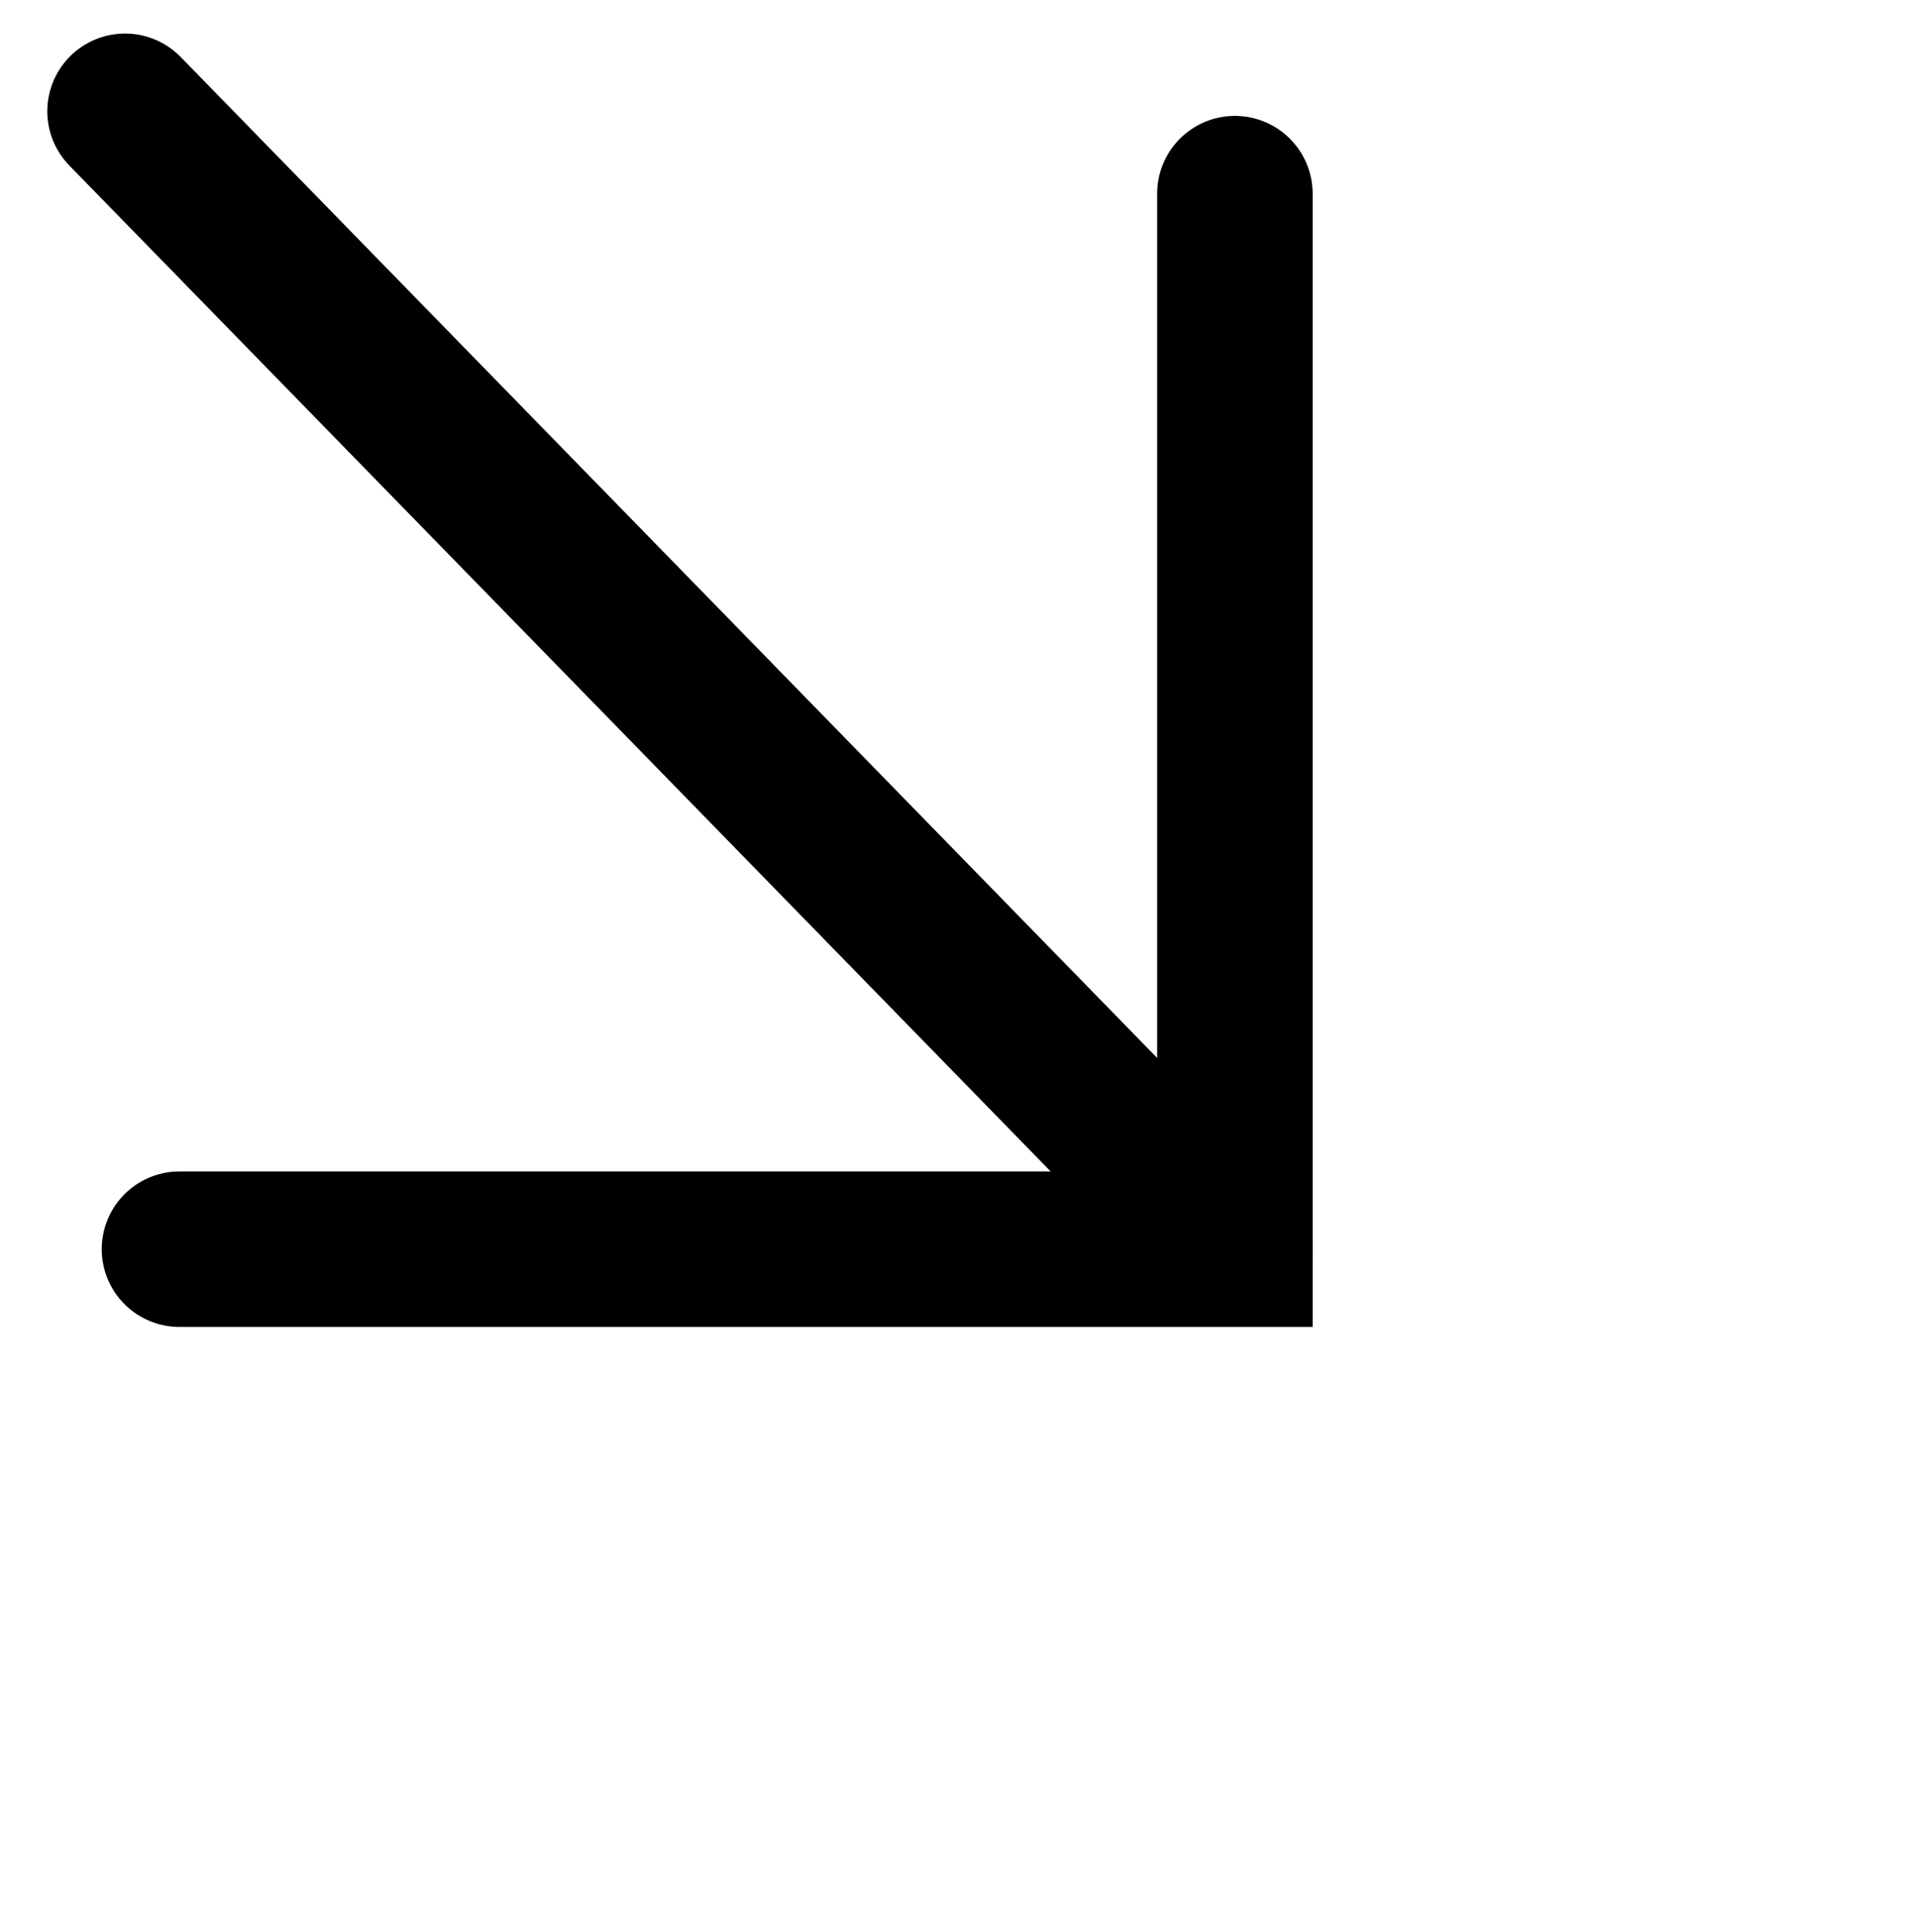
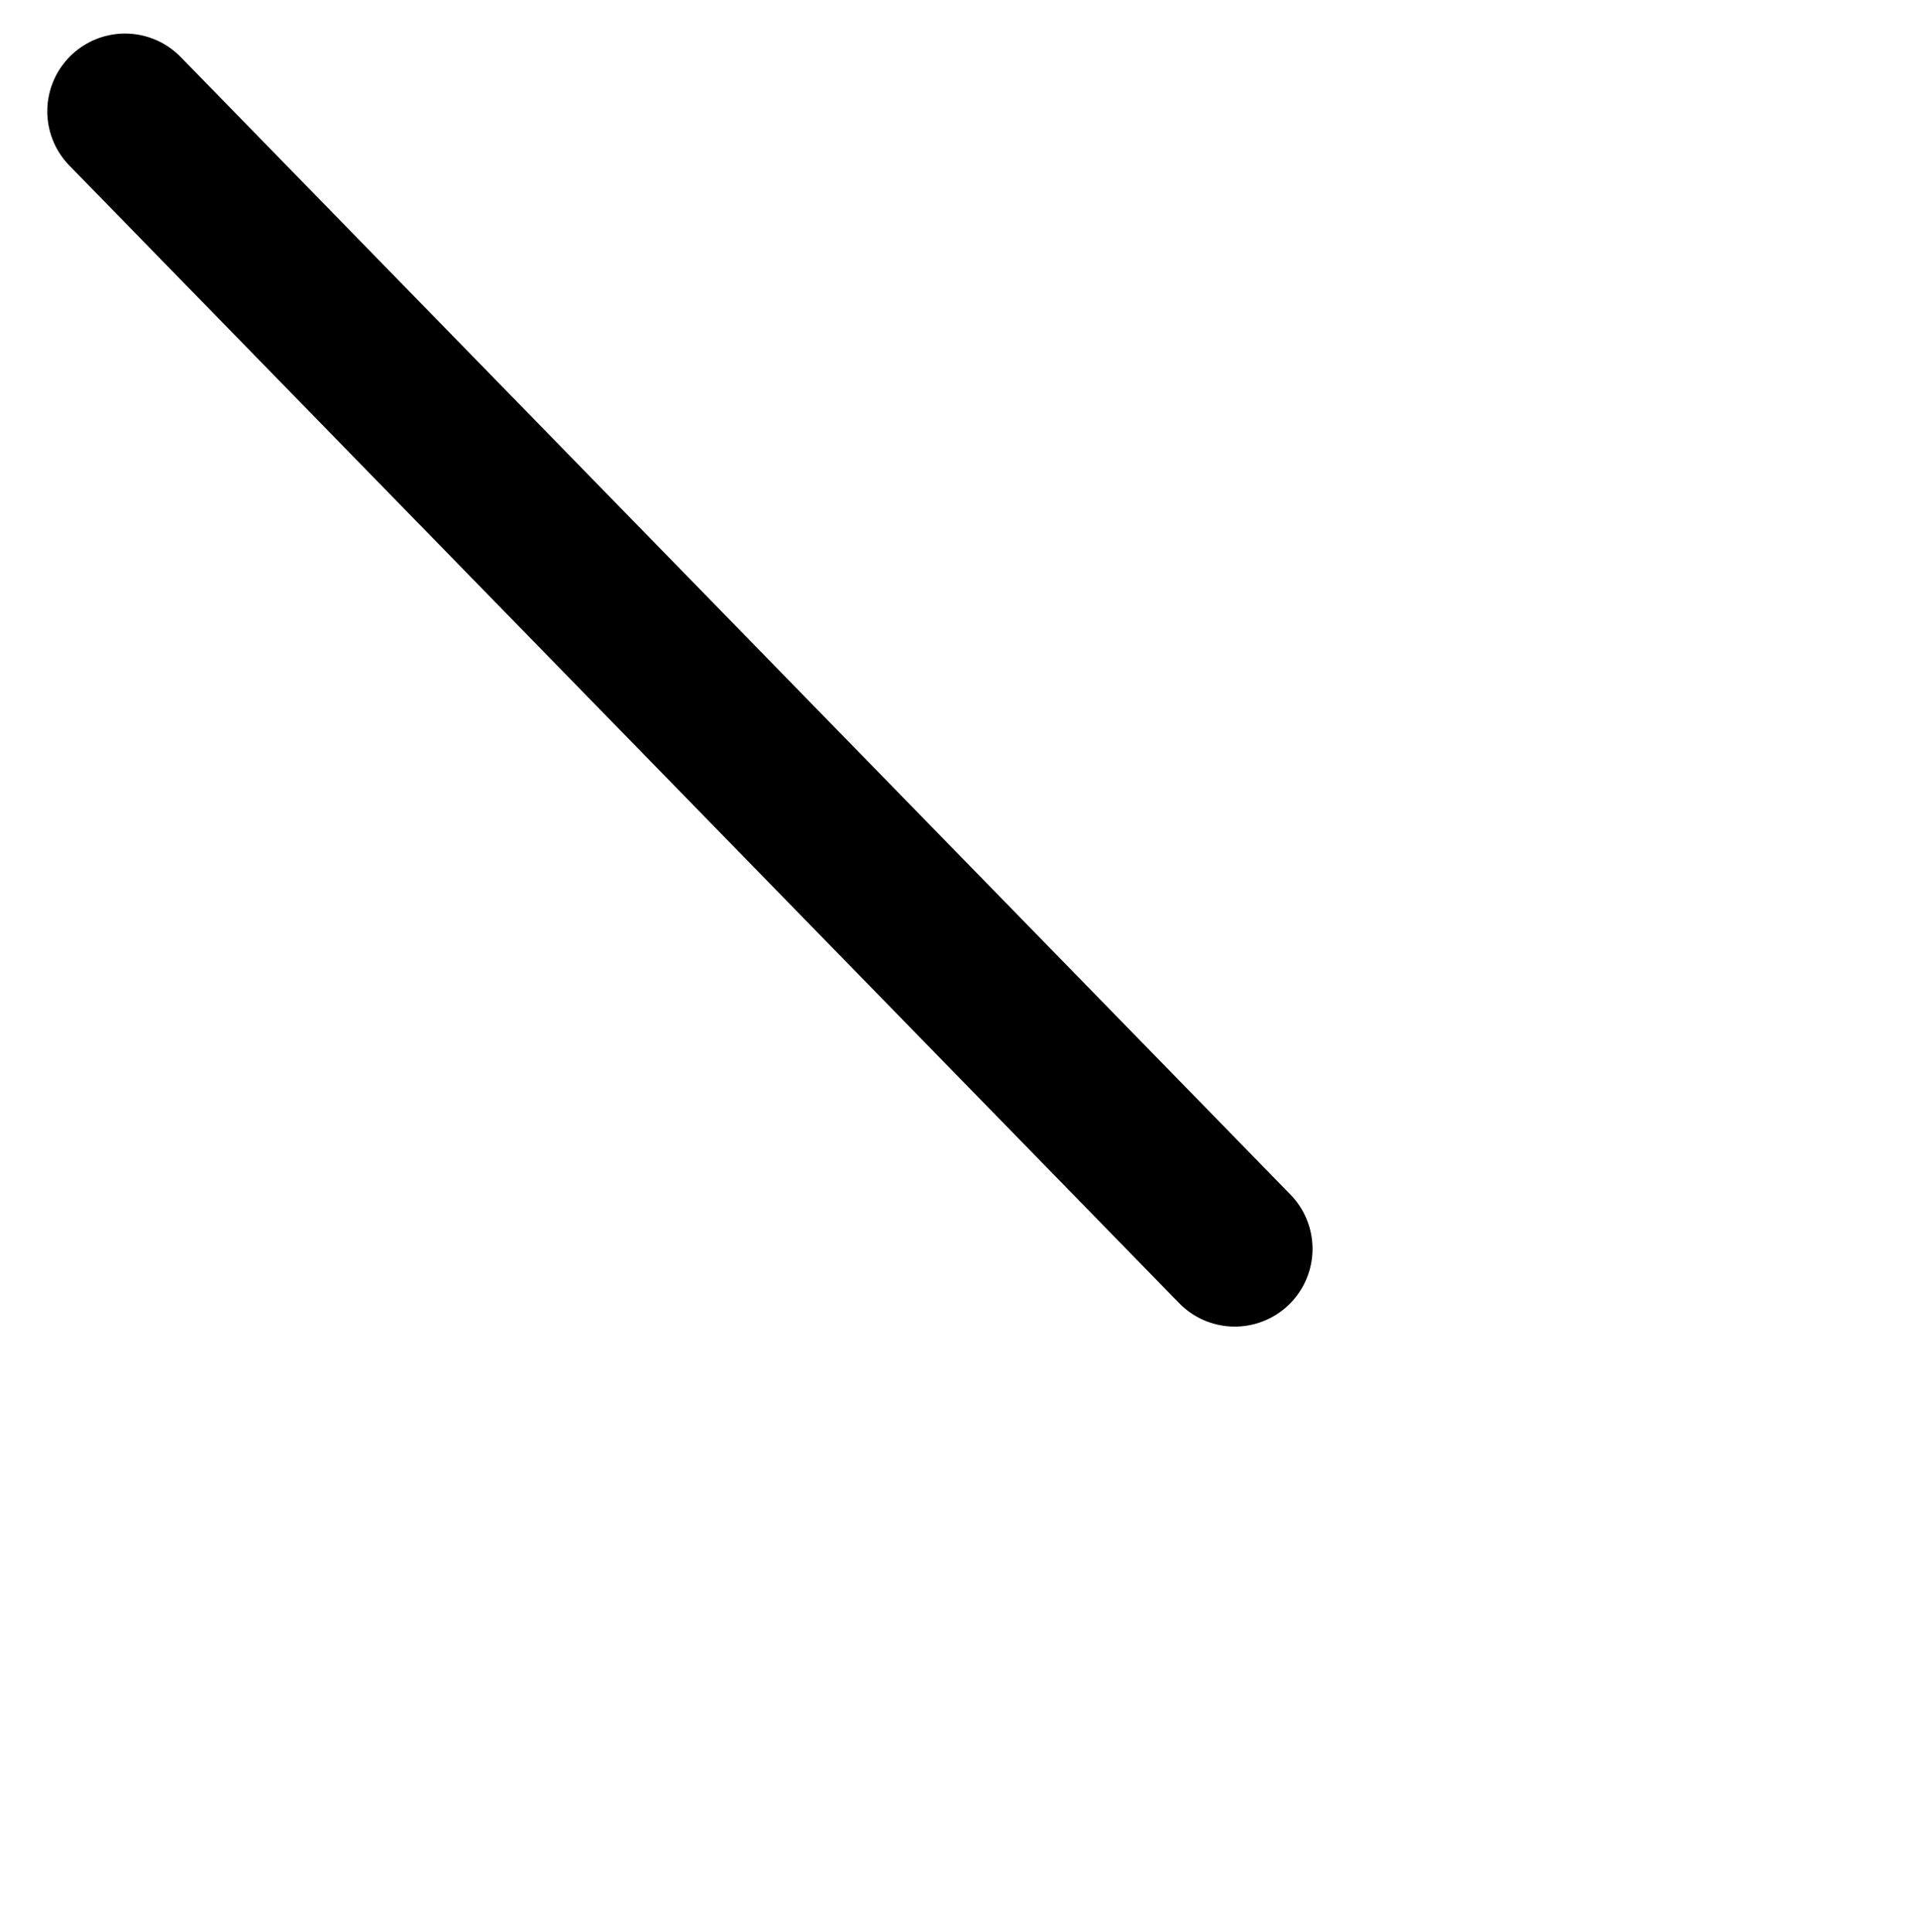
<svg xmlns="http://www.w3.org/2000/svg" width="12.336" height="12.424" viewBox="0 0 12.336 12.424">
  <g transform="translate(-261.852 -2062.001) rotate(45)">
-     <path d="M7.162.5l4.8,4.8-4.8,4.8" transform="translate(1642.547 1267.662)" fill="none" stroke="#000" stroke-linecap="round" stroke-miterlimit="10" stroke-width="1" />
    <line x2="10.22" y2="0.126" transform="translate(1644.287 1272.835)" fill="none" stroke="#000" stroke-linecap="round" stroke-miterlimit="10" stroke-width="1" />
  </g>
</svg>